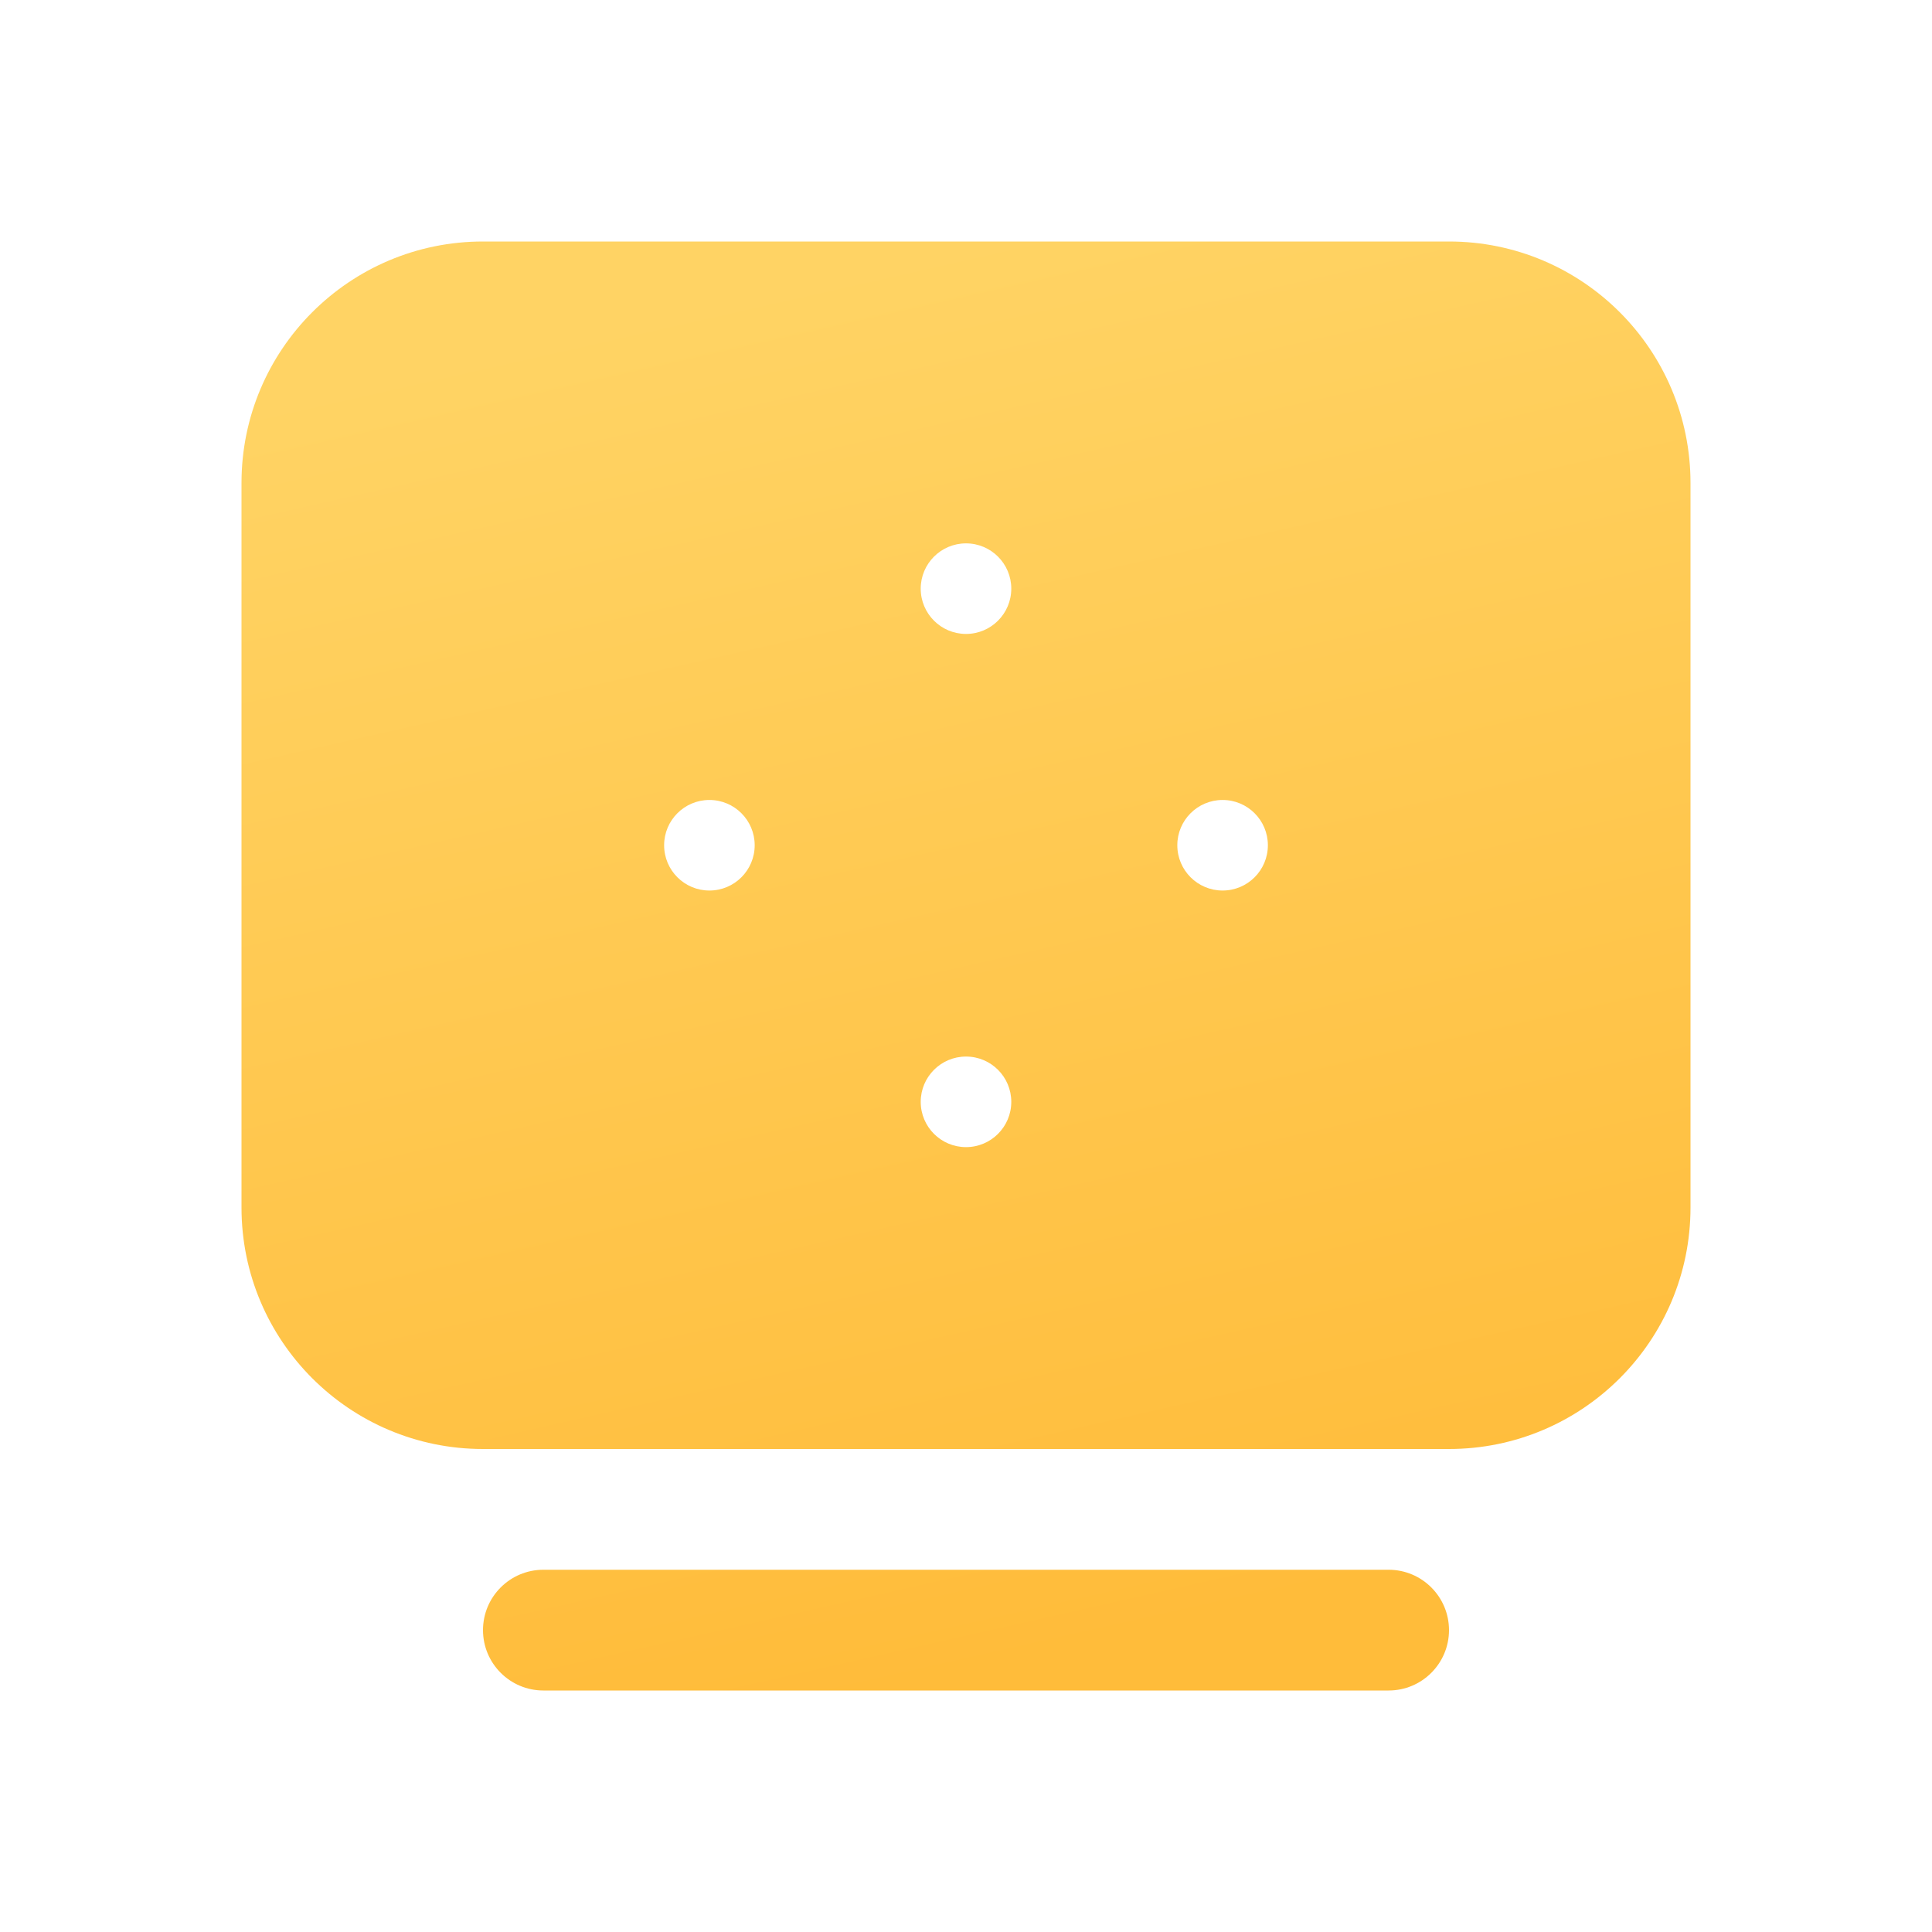
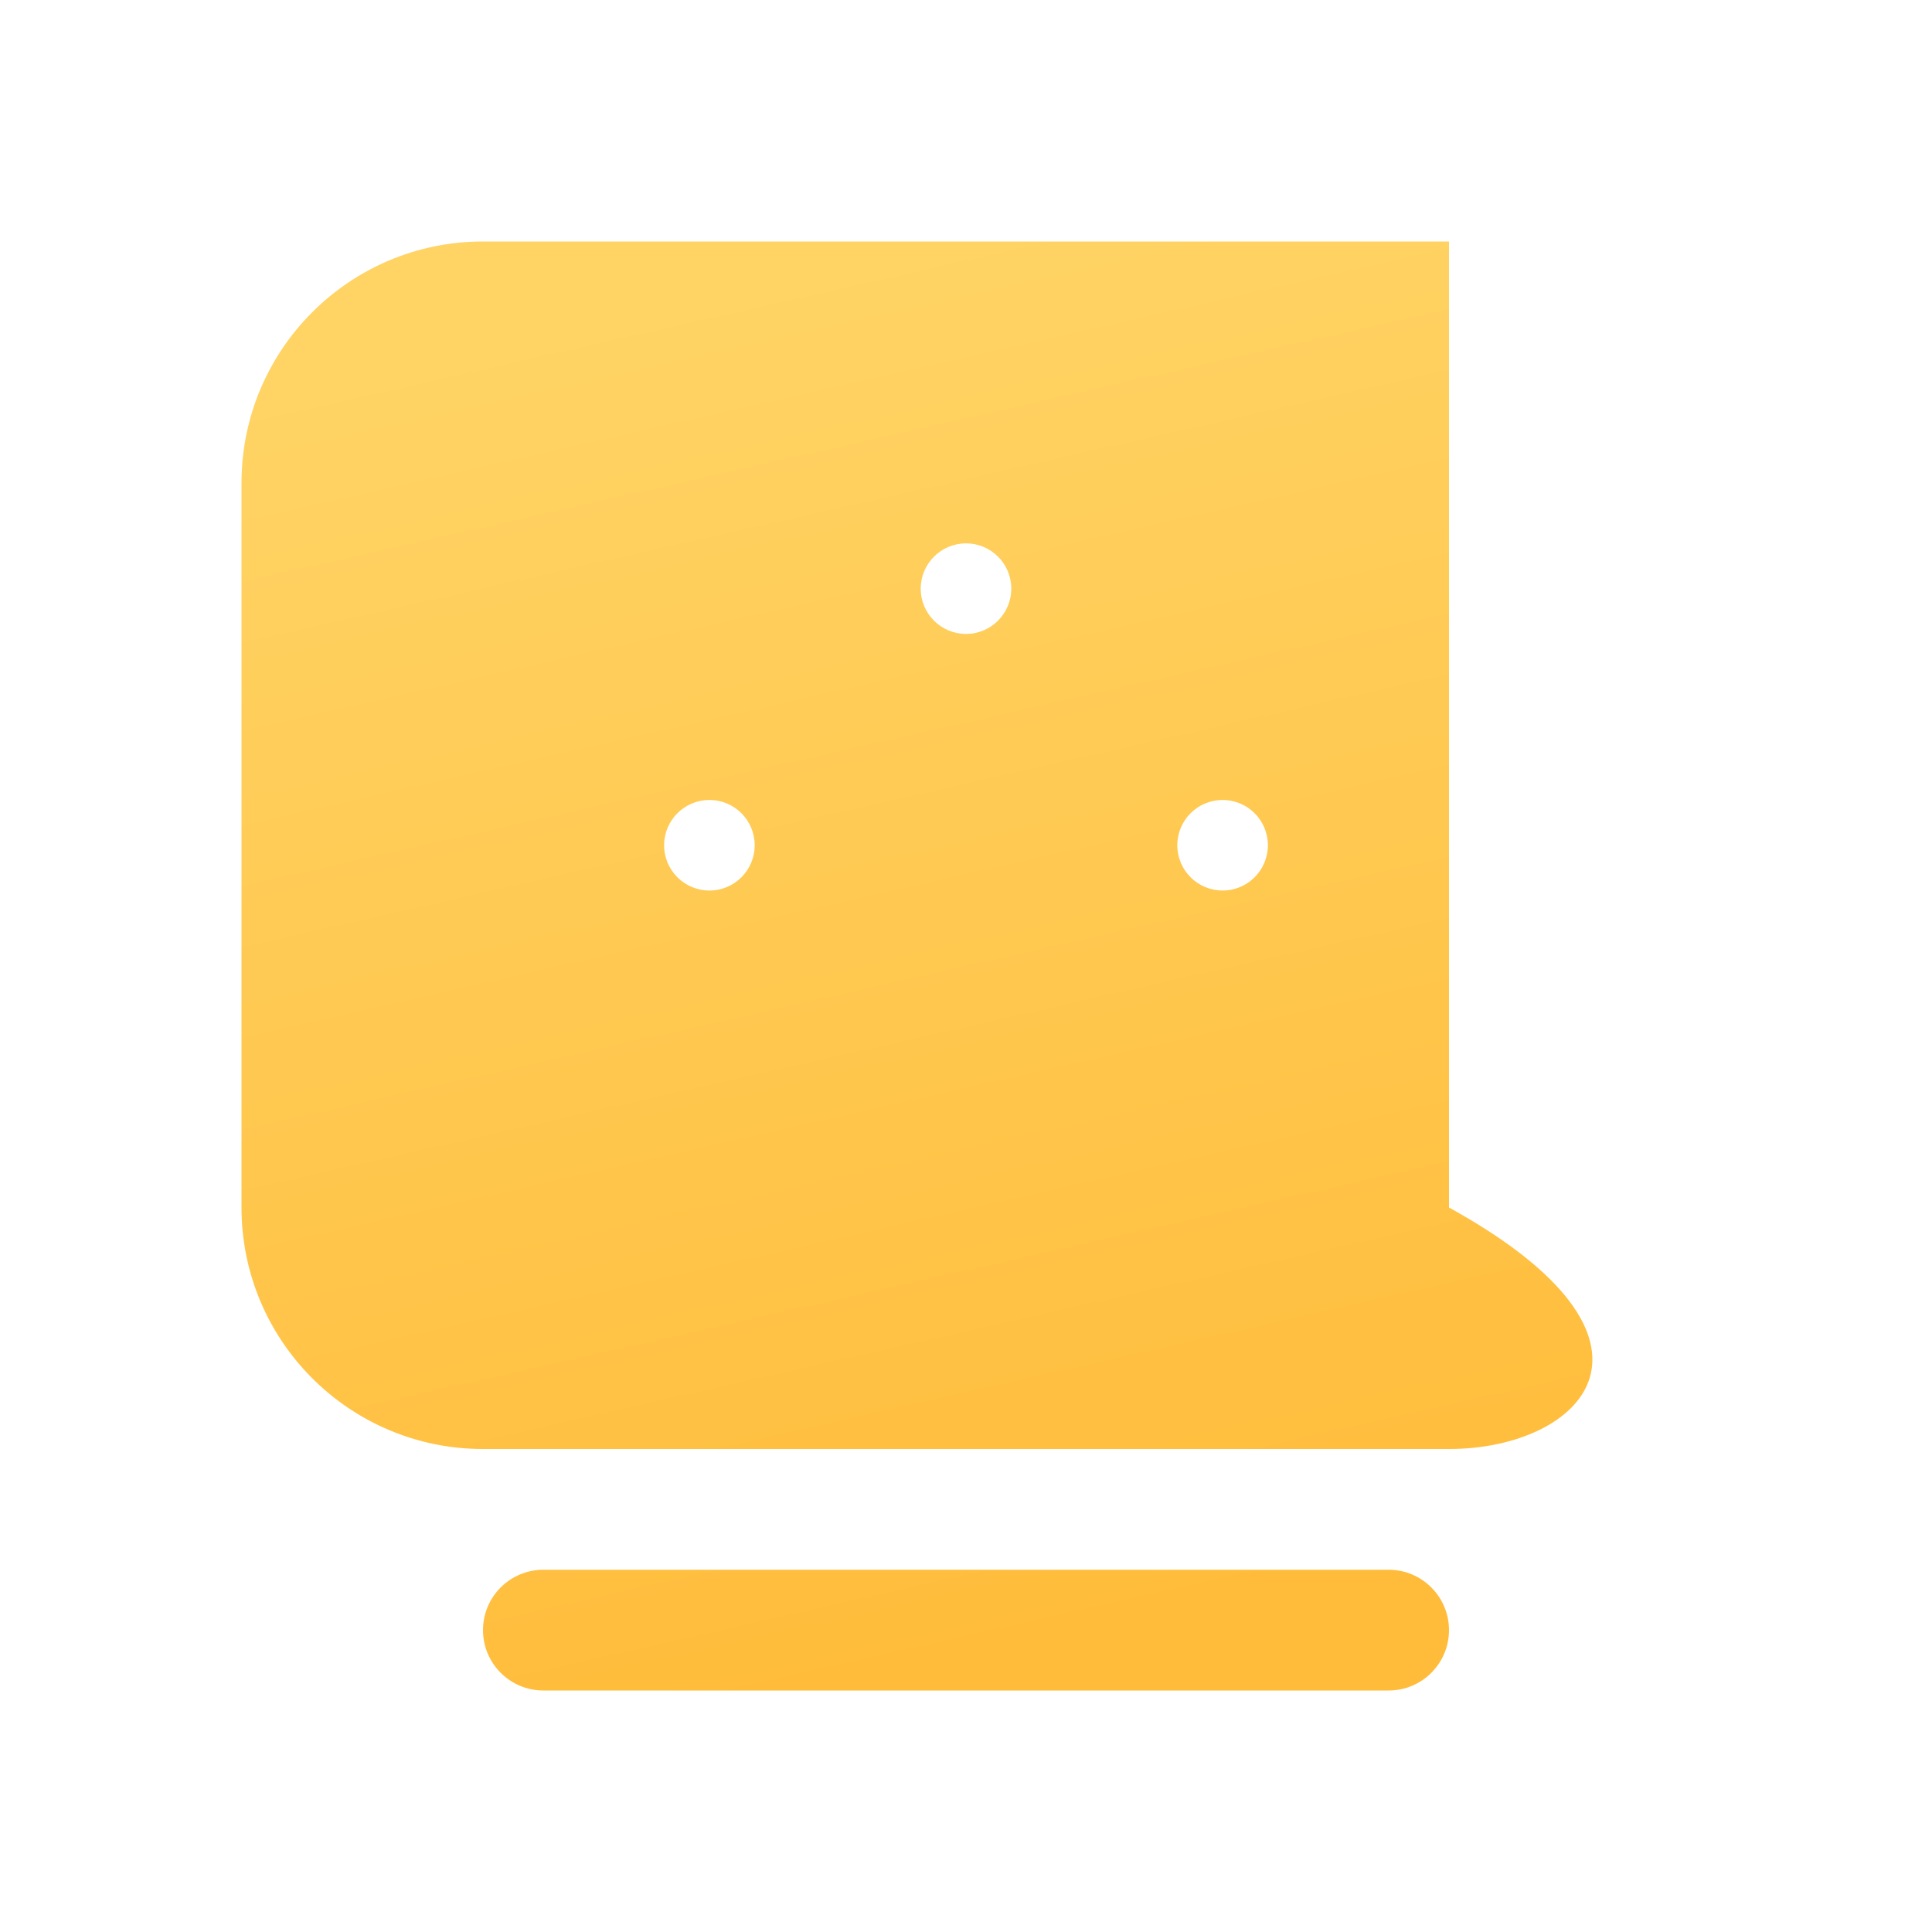
<svg xmlns="http://www.w3.org/2000/svg" width="32" height="32" viewBox="0 0 32 32" fill="none">
  <g filter="url(#filter0_b_11175_329546)">
-     <path fill-rule="evenodd" clip-rule="evenodd" d="M24 24H8C5.791 24 4 22.209 4 20V8C4 5.791 5.791 4 8 4H24C26.209 4 28 5.791 28 8V20C28 22.209 26.209 24 24 24ZM23 28H9C8.448 28 8 27.552 8 27C8 26.448 8.448 26 9 26H23C23.552 26 24 26.448 24 27C24 27.552 23.552 28 23 28Z" fill="url(#paint0_linear_11175_329546)" fill-opacity="0.85" />
+     <path fill-rule="evenodd" clip-rule="evenodd" d="M24 24H8C5.791 24 4 22.209 4 20V8C4 5.791 5.791 4 8 4H24V20C28 22.209 26.209 24 24 24ZM23 28H9C8.448 28 8 27.552 8 27C8 26.448 8.448 26 9 26H23C23.552 26 24 26.448 24 27C24 27.552 23.552 28 23 28Z" fill="url(#paint0_linear_11175_329546)" fill-opacity="0.85" />
  </g>
  <mask id="path-2-inside-1_11175_329546" fill="white">
    <rect x="11" y="9" width="3" height="3" rx="0.5" />
  </mask>
  <rect x="11" y="9" width="3" height="3" rx="0.5" fill="white" stroke="white" stroke-width="3" mask="url(#path-2-inside-1_11175_329546)" />
  <mask id="path-3-inside-2_11175_329546" fill="white">
    <rect x="14" y="12" width="4" height="4" rx="0.5" />
  </mask>
  <rect x="14" y="12" width="4" height="4" rx="0.5" fill="white" stroke="white" stroke-width="3" mask="url(#path-3-inside-2_11175_329546)" />
  <mask id="path-4-inside-3_11175_329546" fill="white">
    <rect x="11" y="16" width="3" height="3" rx="0.5" />
  </mask>
  <rect x="11" y="16" width="3" height="3" rx="0.5" fill="white" stroke="white" stroke-width="3" mask="url(#path-4-inside-3_11175_329546)" />
  <mask id="path-5-inside-4_11175_329546" fill="white">
    <rect x="18" y="9" width="3" height="3" rx="0.5" />
  </mask>
  <rect x="18" y="9" width="3" height="3" rx="0.5" fill="white" stroke="white" stroke-width="3" mask="url(#path-5-inside-4_11175_329546)" />
  <mask id="path-6-inside-5_11175_329546" fill="white">
    <rect x="18" y="16" width="3" height="3" rx="0.5" />
  </mask>
  <rect x="18" y="16" width="3" height="3" rx="0.5" fill="white" stroke="white" stroke-width="3" mask="url(#path-6-inside-5_11175_329546)" />
  <circle cx="16" cy="9.75" r="0.75" fill="white" />
  <circle cx="11.75" cy="14" r="0.75" fill="white" />
-   <circle cx="16" cy="18.25" r="0.75" fill="white" />
  <circle cx="20.25" cy="14" r="0.75" fill="white" />
  <defs>
    <filter id="filter0_b_11175_329546" x="1" y="1" width="30" height="30" filterUnits="userSpaceOnUse" color-interpolation-filters="sRGB">
      <feFlood flood-opacity="0" result="BackgroundImageFix" />
      <feGaussianBlur in="BackgroundImageFix" stdDeviation="1.5" />
      <feComposite in2="SourceAlpha" operator="in" result="effect1_backgroundBlur_11175_329546" />
      <feBlend mode="normal" in="SourceGraphic" in2="effect1_backgroundBlur_11175_329546" result="shape" />
    </filter>
    <linearGradient id="paint0_linear_11175_329546" x1="16" y1="4" x2="21.164" y2="26.832" gradientUnits="userSpaceOnUse">
      <stop stop-color="#FFCC49" />
      <stop offset="1" stop-color="#FFB017" />
    </linearGradient>
  </defs>
</svg>